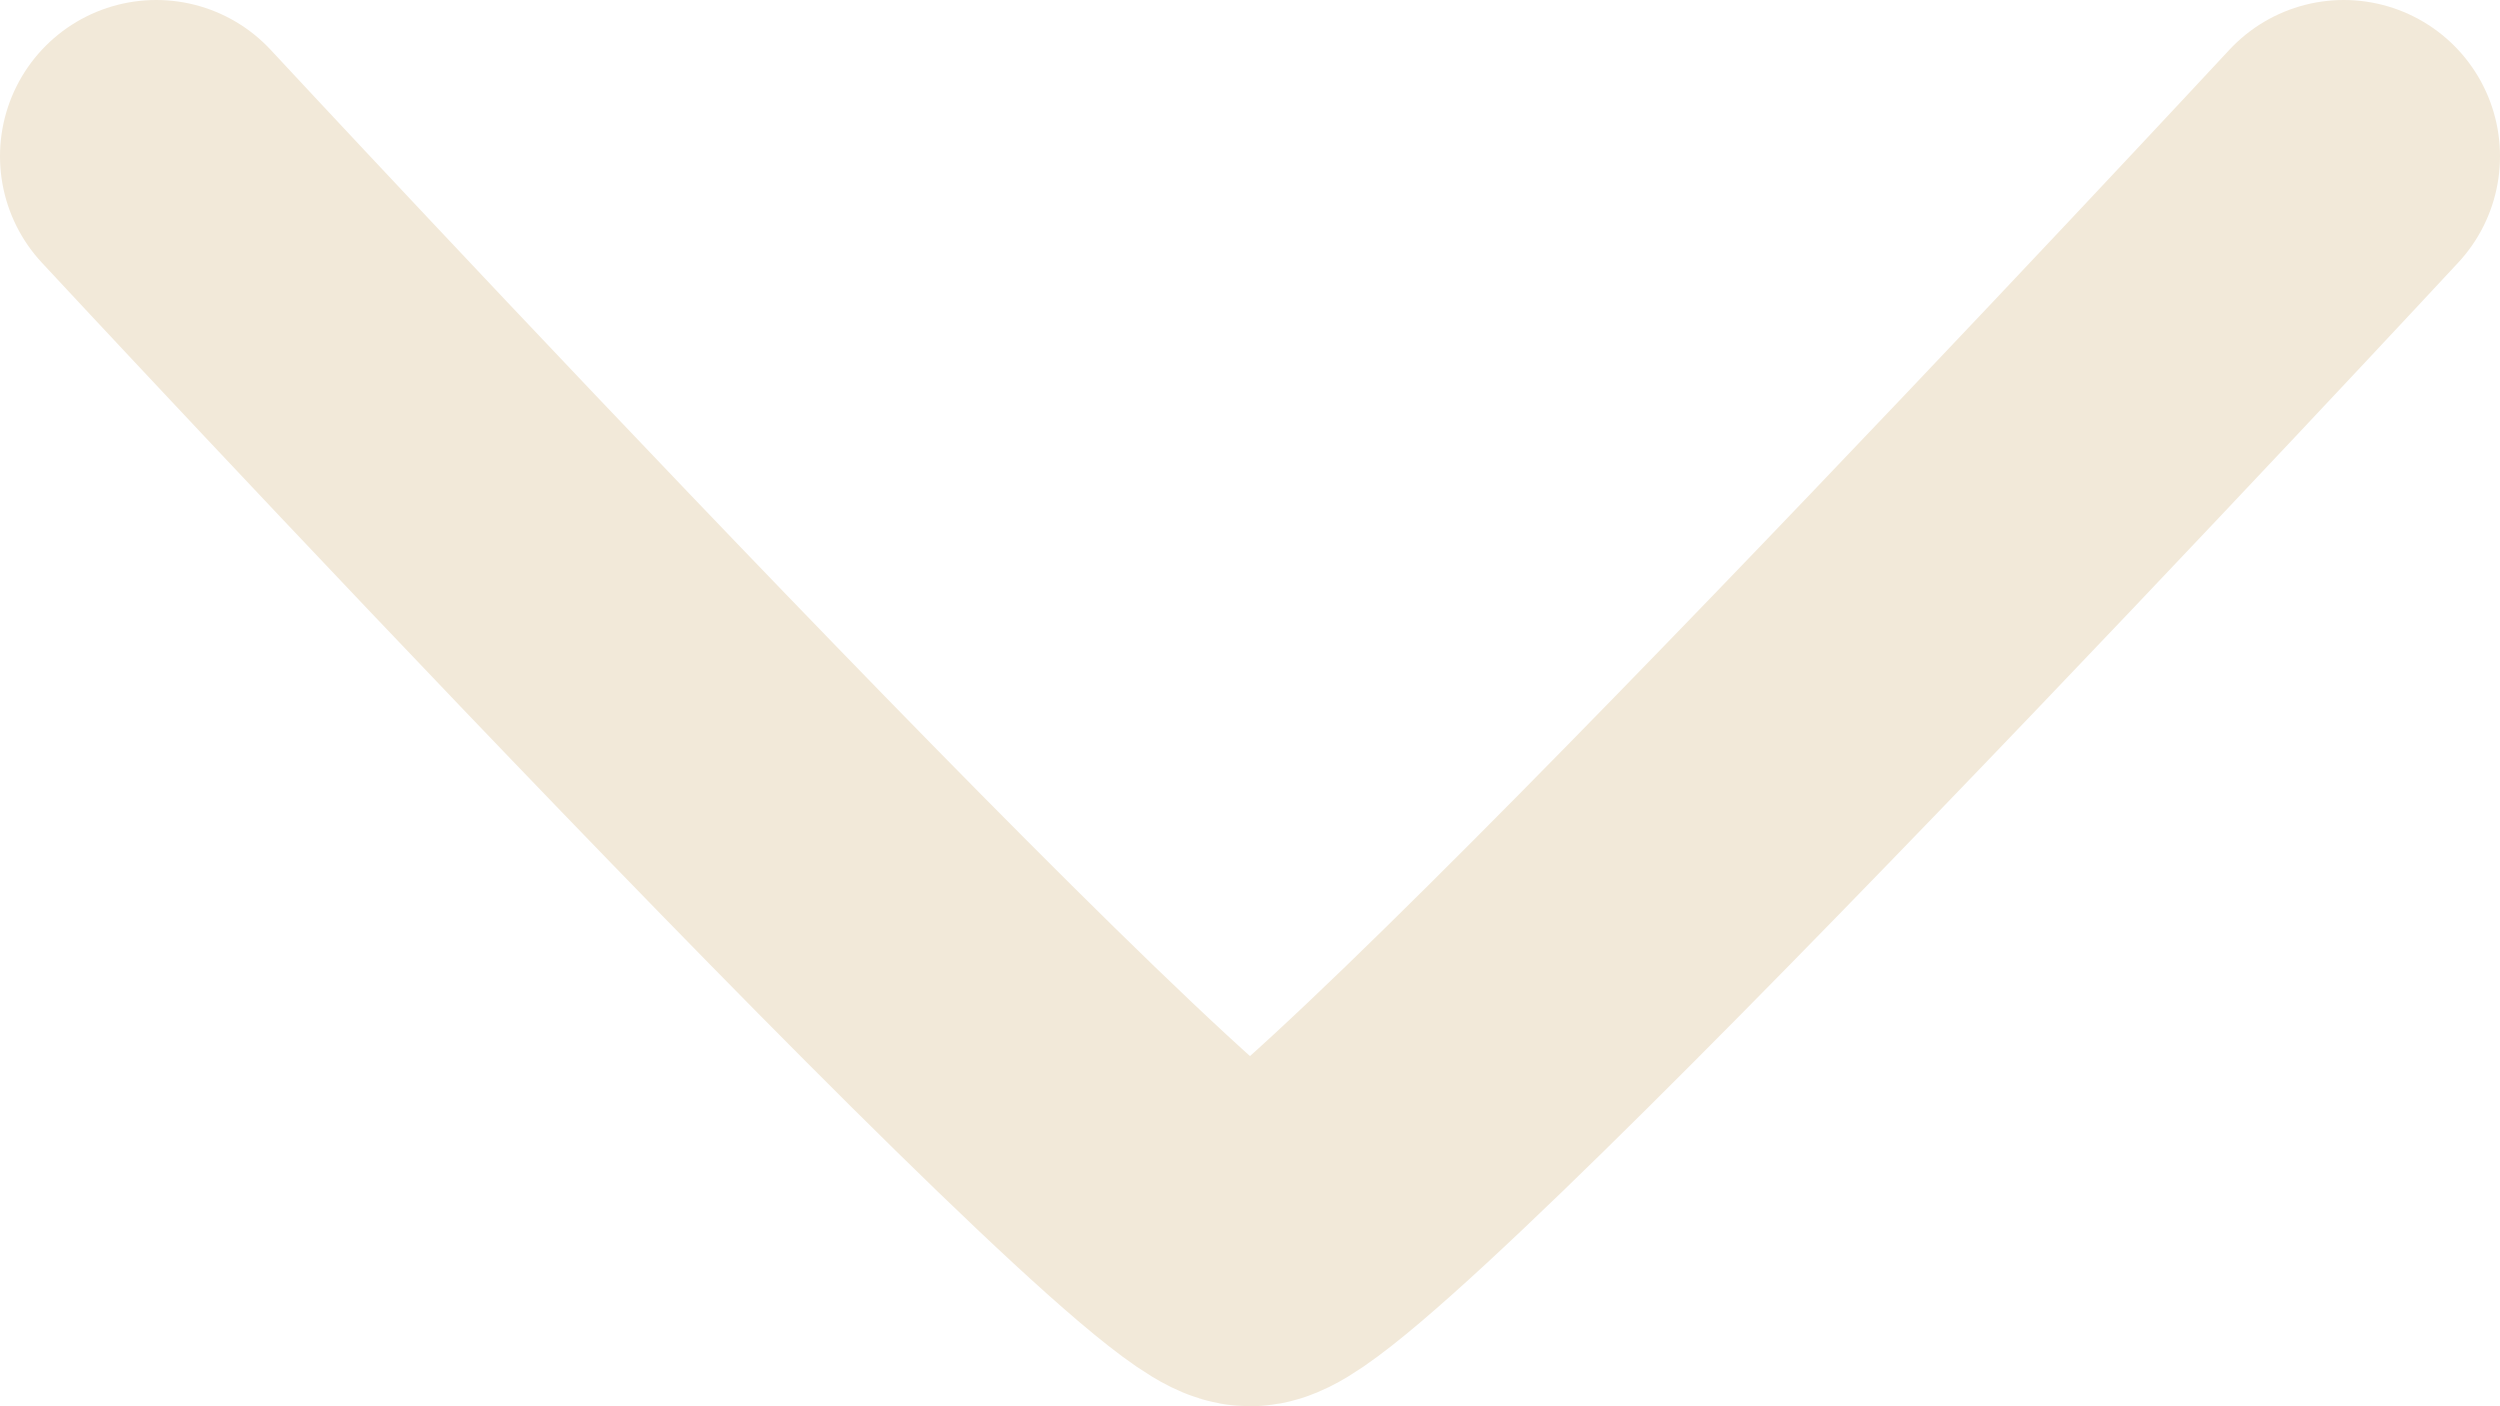
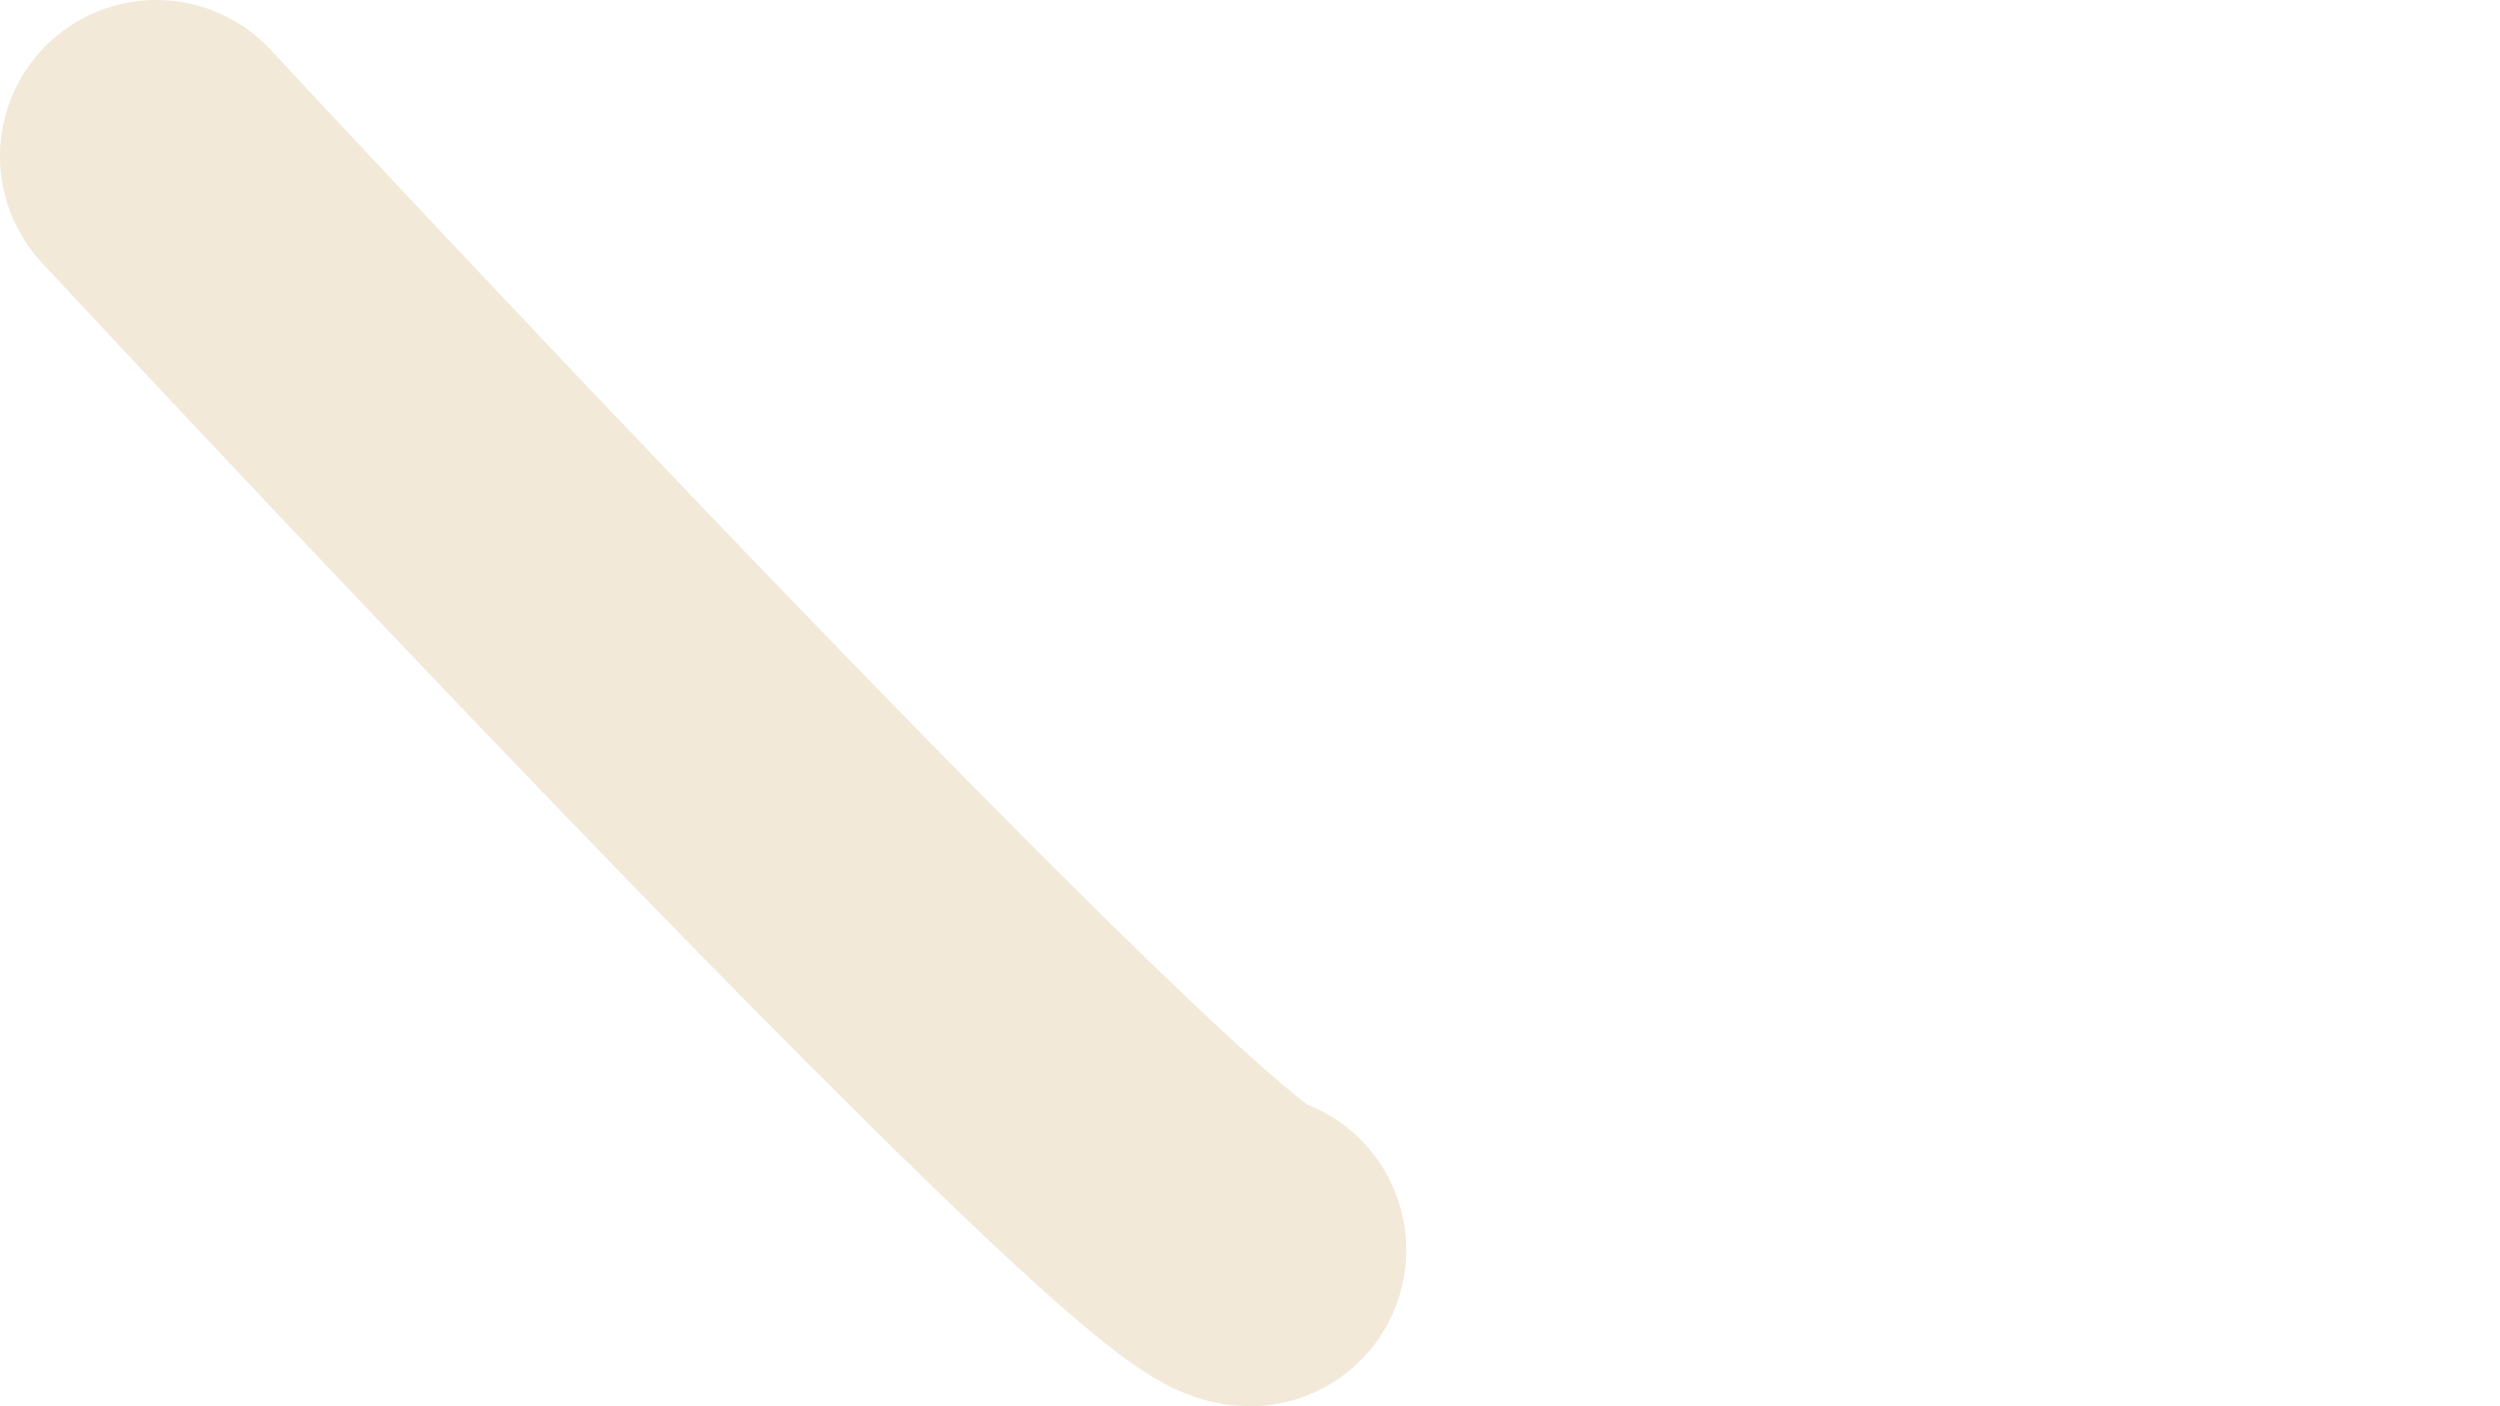
<svg xmlns="http://www.w3.org/2000/svg" width="16" height="9" viewBox="0 0 16 9" fill="none">
-   <path d="M1 1C1 1 7.5 8 8 8C8.5 8 15 1 15 1" stroke="#F2E9D9" stroke-width="2" stroke-linecap="round" />
+   <path d="M1 1C1 1 7.5 8 8 8" stroke="#F2E9D9" stroke-width="2" stroke-linecap="round" />
</svg>